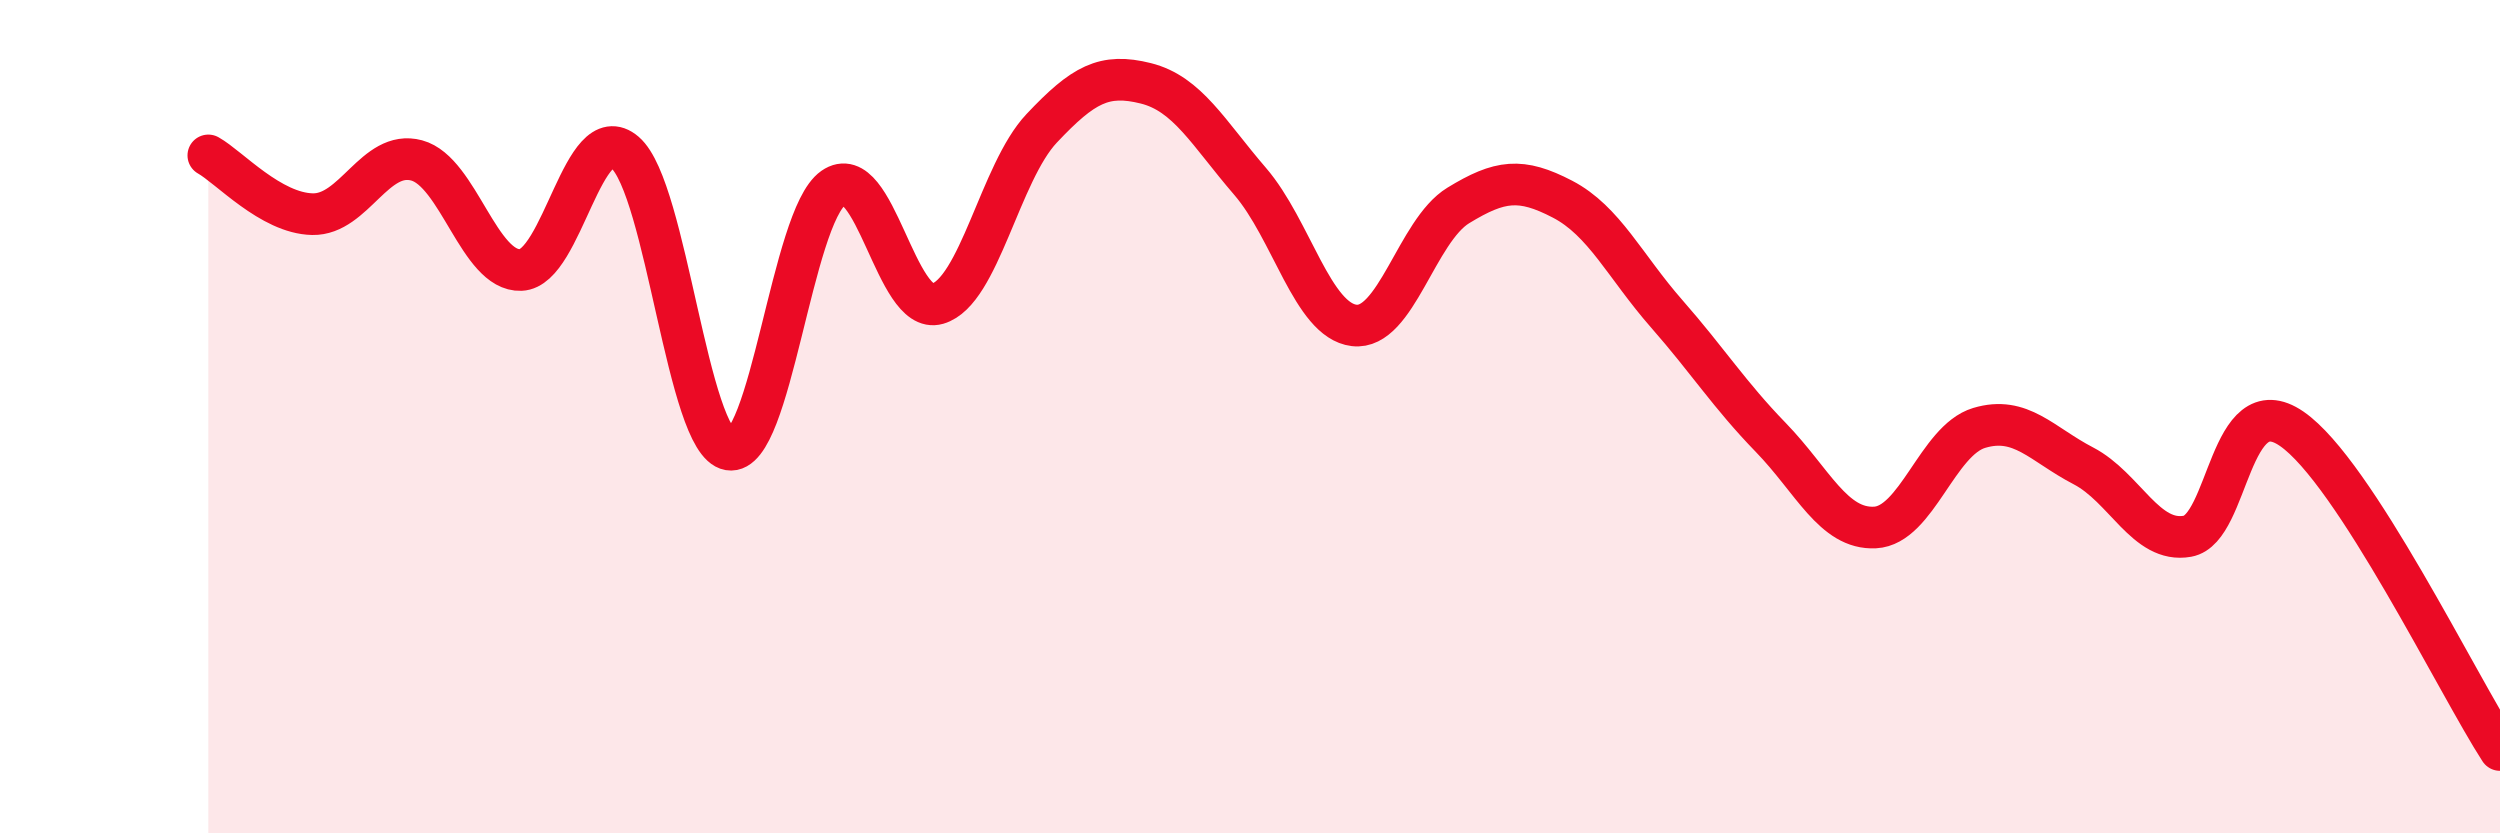
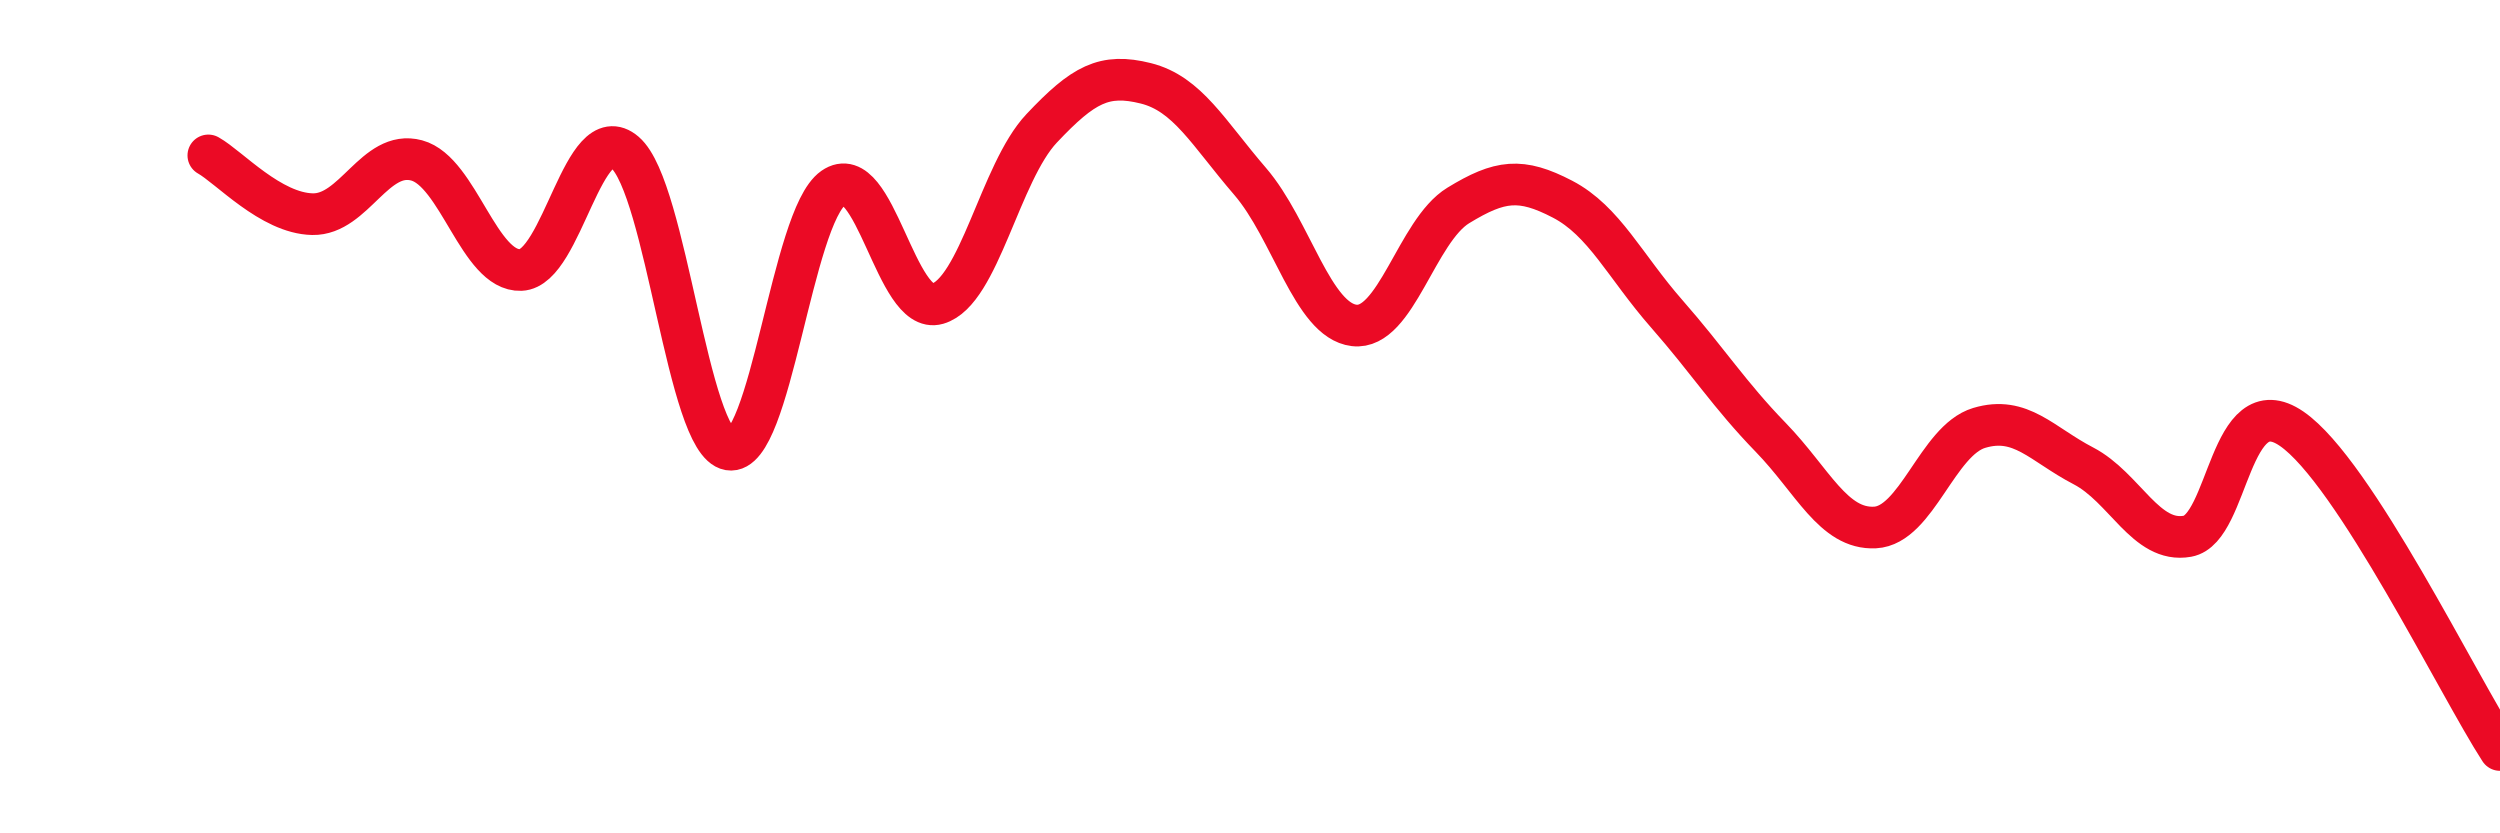
<svg xmlns="http://www.w3.org/2000/svg" width="60" height="20" viewBox="0 0 60 20">
-   <path d="M 5,3.73 C 5.5,4.01 6.5,5.12 7.5,5.14 C 8.5,5.16 9,3.58 10,3.85 C 11,4.12 11.5,6.52 12.5,6.48 C 13.5,6.44 14,2.8 15,3.66 C 16,4.52 16.5,10.62 17.5,10.79 C 18.5,10.96 19,5.21 20,4.51 C 21,3.81 21.5,7.58 22.5,7.29 C 23.5,7 24,4.14 25,3.08 C 26,2.02 26.5,1.75 27.5,2 C 28.5,2.25 29,3.19 30,4.35 C 31,5.51 31.5,7.69 32.5,7.81 C 33.5,7.93 34,5.54 35,4.93 C 36,4.32 36.5,4.26 37.5,4.78 C 38.5,5.3 39,6.39 40,7.53 C 41,8.67 41.5,9.47 42.5,10.5 C 43.5,11.53 44,12.71 45,12.66 C 46,12.61 46.5,10.57 47.5,10.27 C 48.5,9.97 49,10.66 50,11.18 C 51,11.7 51.5,13.05 52.5,12.87 C 53.5,12.69 53.5,9.26 55,10.29 C 56.5,11.32 59,16.46 60,18L60 20L5 20Z" fill="#EB0A25" opacity="0.1" stroke-linecap="round" stroke-linejoin="round" />
  <path d="M 5,3.73 C 5.5,4.01 6.5,5.12 7.5,5.14 C 8.5,5.16 9,3.58 10,3.85 C 11,4.12 11.5,6.52 12.5,6.48 C 13.5,6.44 14,2.8 15,3.66 C 16,4.52 16.5,10.62 17.5,10.79 C 18.5,10.96 19,5.21 20,4.51 C 21,3.81 21.5,7.58 22.5,7.29 C 23.5,7 24,4.14 25,3.08 C 26,2.02 26.5,1.75 27.5,2 C 28.5,2.25 29,3.19 30,4.35 C 31,5.51 31.5,7.69 32.5,7.81 C 33.5,7.93 34,5.54 35,4.93 C 36,4.32 36.5,4.26 37.5,4.78 C 38.5,5.3 39,6.39 40,7.53 C 41,8.67 41.5,9.47 42.5,10.5 C 43.5,11.53 44,12.71 45,12.66 C 46,12.61 46.5,10.57 47.5,10.27 C 48.5,9.97 49,10.66 50,11.18 C 51,11.7 51.5,13.05 52.5,12.87 C 53.5,12.69 53.5,9.26 55,10.29 C 56.5,11.32 59,16.46 60,18" stroke="#EB0A25" stroke-width="1" fill="none" stroke-linecap="round" stroke-linejoin="round" />
</svg>